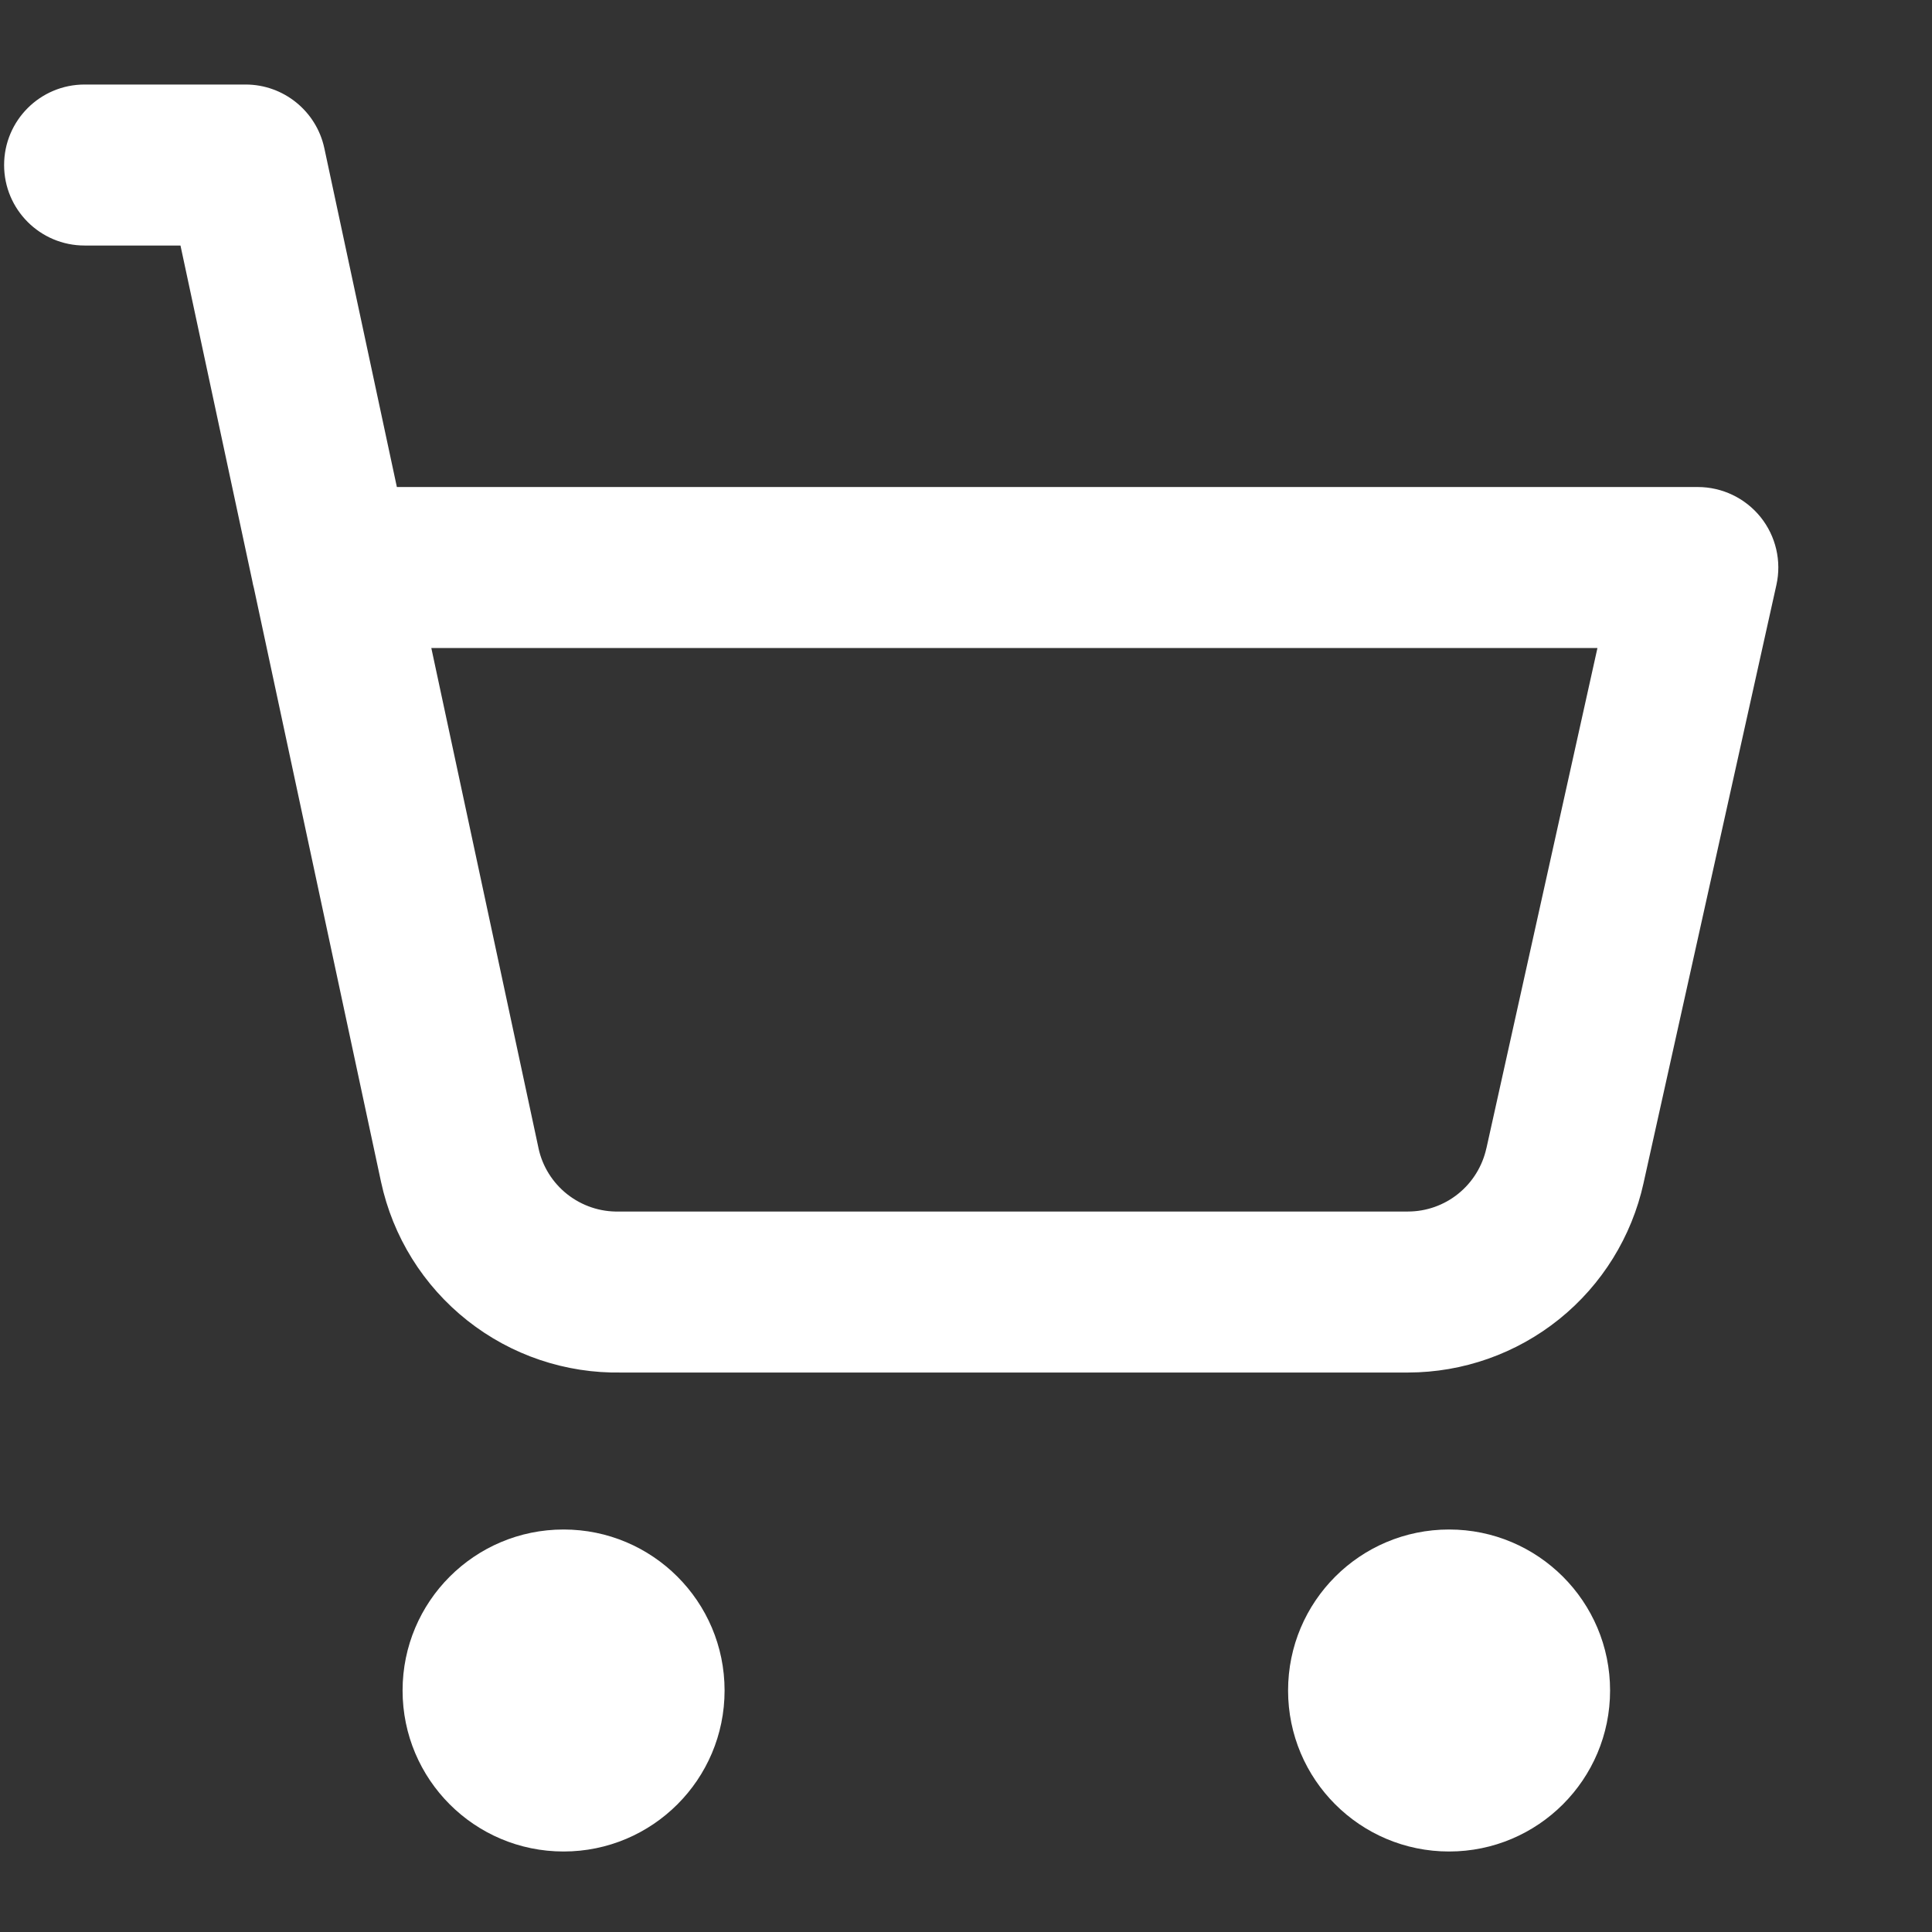
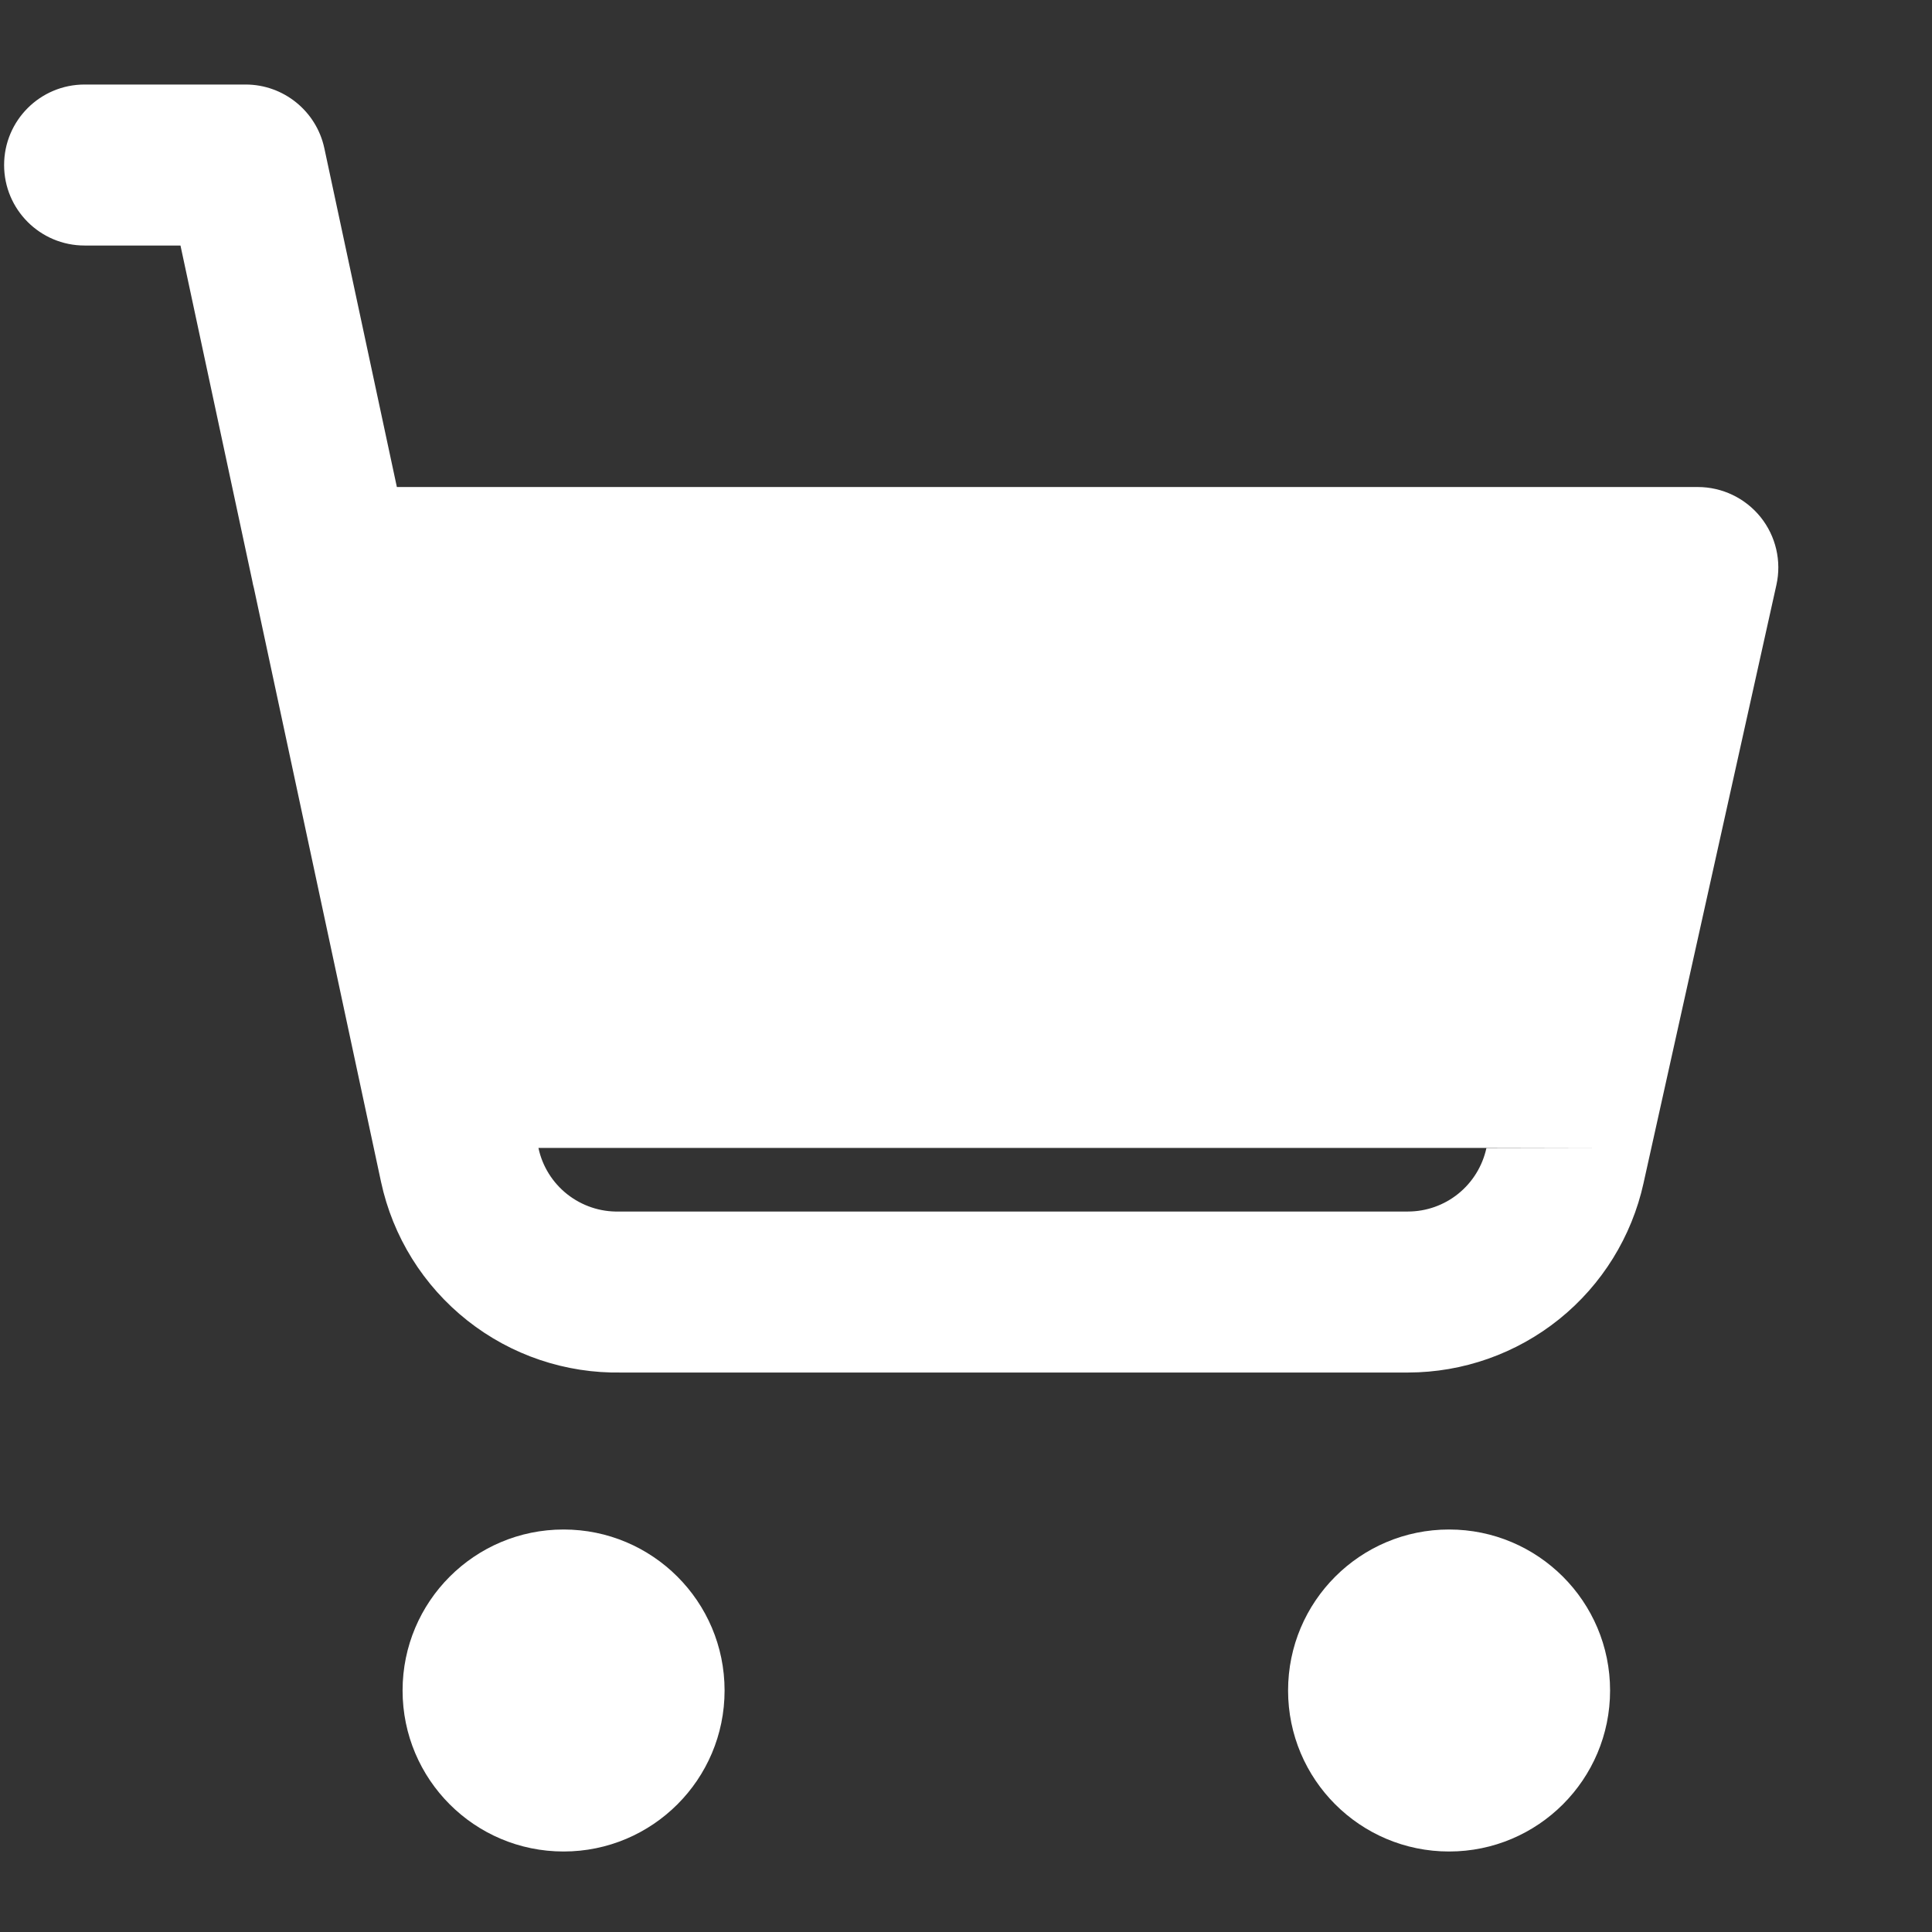
<svg xmlns="http://www.w3.org/2000/svg" width="24" height="24" viewBox="0 0 24 24" fill="none">
  <rect x="0" y="0" width="24" height="24" fill="#333333" stroke="none" />
-   <path fill-rule="evenodd" clip-rule="evenodd" d="M1.051 1.05C0.498 1.05 0.051 1.498 0.051 2.05C0.051 2.602 0.498 3.05 1.051 3.05H2.242L3.134 7.216C3.139 7.246 3.146 7.276 3.154 7.305L4.733 14.68L4.733 14.68C4.879 15.362 5.259 15.972 5.807 16.405C6.351 16.835 7.027 17.063 7.721 17.05H17.491L17.492 17.05C18.175 17.049 18.837 16.815 19.369 16.387C19.901 15.959 20.27 15.362 20.417 14.696L20.417 14.695L22.067 7.267C22.133 6.971 22.061 6.661 21.871 6.424C21.681 6.188 21.394 6.05 21.091 6.05H4.93L4.029 1.841C3.93 1.38 3.522 1.05 3.051 1.05H1.051ZM6.689 14.26L5.358 8.05H19.844L18.465 14.263L18.464 14.265C18.415 14.487 18.292 14.686 18.115 14.829C17.938 14.972 17.717 15.05 17.49 15.05L17.489 15.05L7.711 15.05L7.689 15.05C7.456 15.056 7.229 14.979 7.046 14.835C6.864 14.691 6.737 14.488 6.689 14.261L6.689 14.26ZM5.001 21C5.001 19.895 5.896 19 7.001 19C8.105 19 9.001 19.895 9.001 21C9.001 22.105 8.105 23 7.001 23C5.896 23 5.001 22.105 5.001 21ZM16.001 21C16.001 19.895 16.896 19 18.001 19C19.105 19 20.001 19.895 20.001 21C20.001 22.105 19.105 23 18.001 23C16.896 23 16.001 22.105 16.001 21Z" fill="white" />
+   <path fill-rule="evenodd" clip-rule="evenodd" d="M1.051 1.05C0.498 1.05 0.051 1.498 0.051 2.05C0.051 2.602 0.498 3.05 1.051 3.05H2.242L3.134 7.216C3.139 7.246 3.146 7.276 3.154 7.305L4.733 14.68L4.733 14.68C4.879 15.362 5.259 15.972 5.807 16.405C6.351 16.835 7.027 17.063 7.721 17.05H17.491L17.492 17.05C18.175 17.049 18.837 16.815 19.369 16.387C19.901 15.959 20.27 15.362 20.417 14.696L20.417 14.695L22.067 7.267C22.133 6.971 22.061 6.661 21.871 6.424C21.681 6.188 21.394 6.05 21.091 6.05H4.93L4.029 1.841C3.93 1.38 3.522 1.05 3.051 1.05H1.051ZM6.689 14.26H19.844L18.465 14.263L18.464 14.265C18.415 14.487 18.292 14.686 18.115 14.829C17.938 14.972 17.717 15.05 17.49 15.05L17.489 15.05L7.711 15.05L7.689 15.05C7.456 15.056 7.229 14.979 7.046 14.835C6.864 14.691 6.737 14.488 6.689 14.261L6.689 14.26ZM5.001 21C5.001 19.895 5.896 19 7.001 19C8.105 19 9.001 19.895 9.001 21C9.001 22.105 8.105 23 7.001 23C5.896 23 5.001 22.105 5.001 21ZM16.001 21C16.001 19.895 16.896 19 18.001 19C19.105 19 20.001 19.895 20.001 21C20.001 22.105 19.105 23 18.001 23C16.896 23 16.001 22.105 16.001 21Z" fill="white" />
</svg>